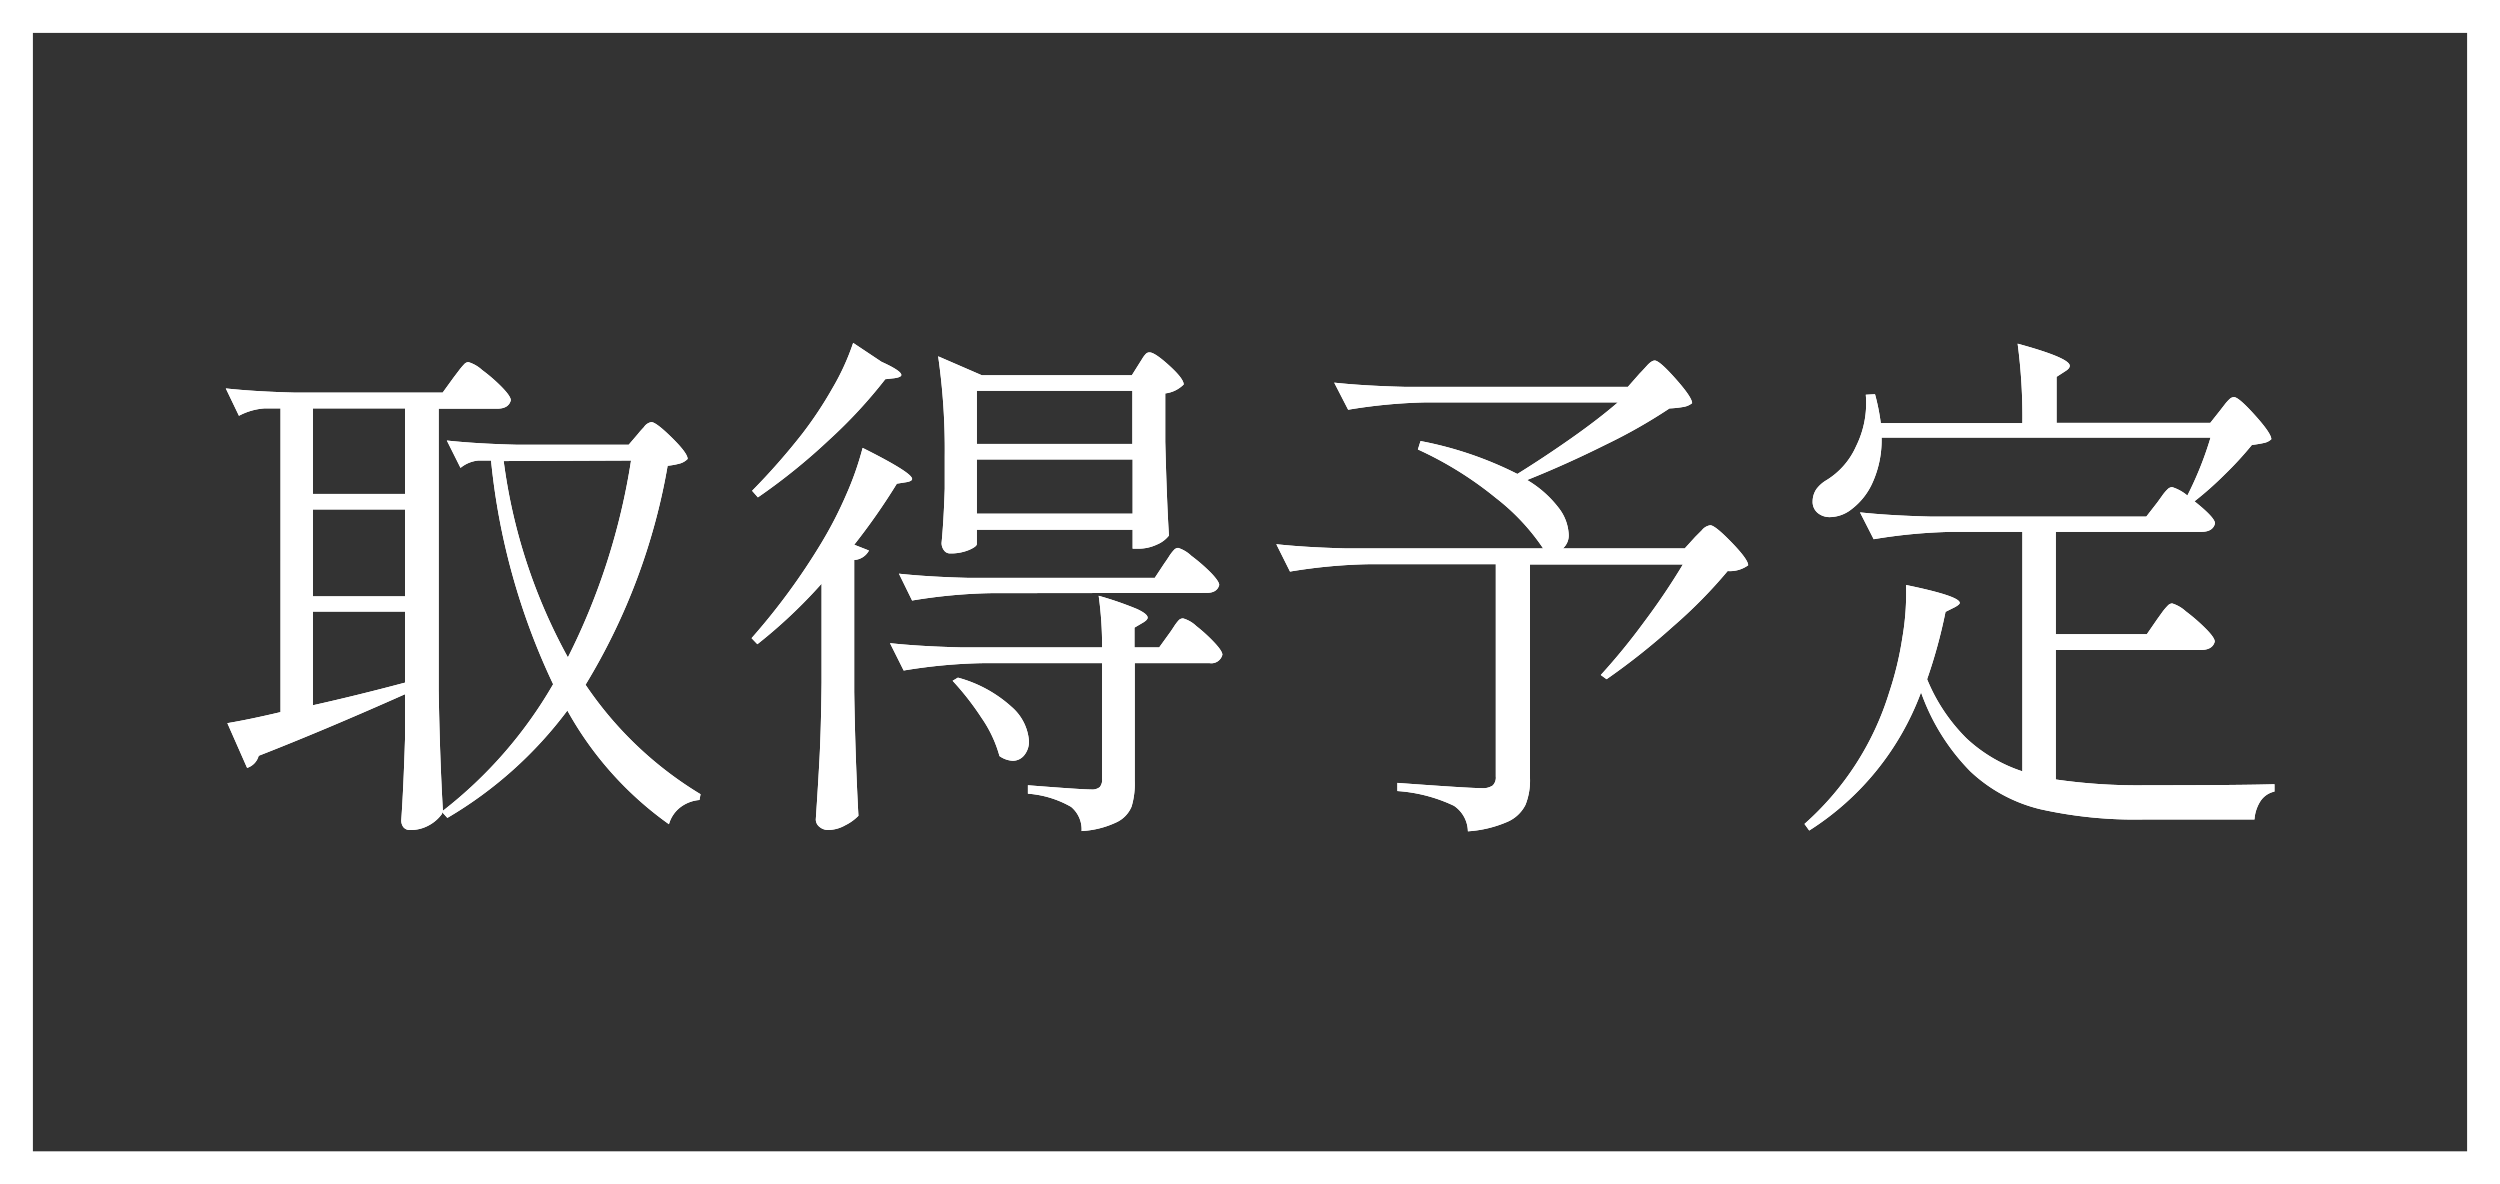
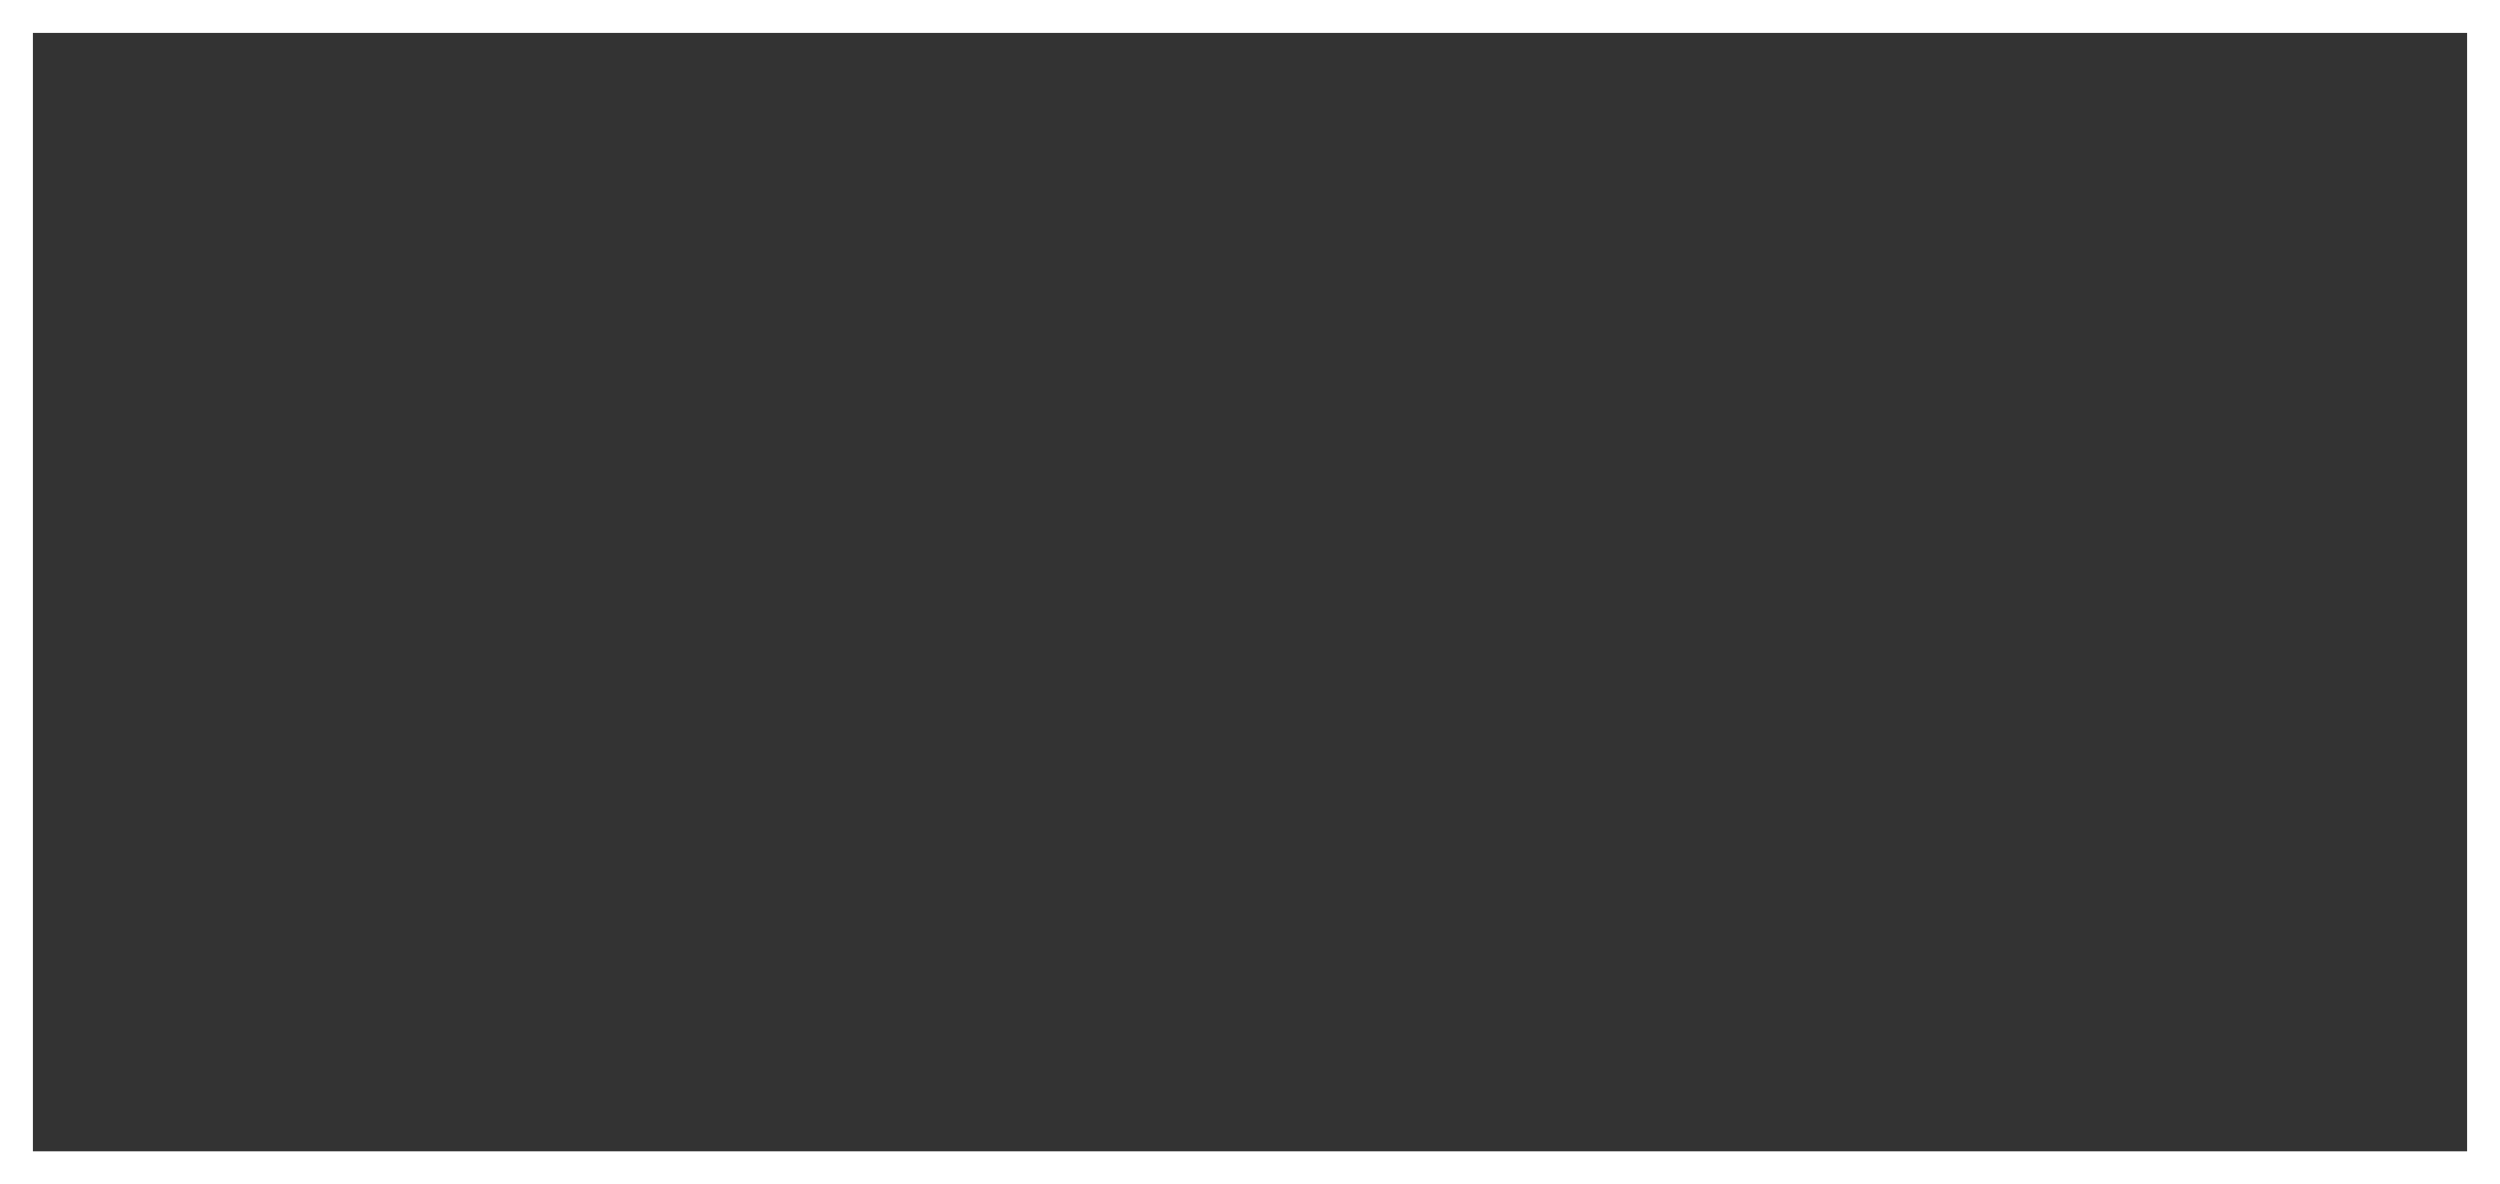
<svg xmlns="http://www.w3.org/2000/svg" width="38" height="18" viewBox="0 0 38 18">
  <rect x="0" y="0" width="38" height="18" fill="#333333" stroke="none" />
  <g transform="translate(-11194 329)">
-     <path d="M-10.1-1.592A5.586,5.586,0,0,0-8.352.072L-8.368.16A.552.552,0,0,0-8.66.272a.494.494,0,0,0-.172.256A5.22,5.22,0,0,1-10.376-1.2,6.188,6.188,0,0,1-12.2.432l-.08-.088V.368a.582.582,0,0,1-.192.172.569.569,0,0,1-.3.076.121.121,0,0,1-.1-.048A.17.17,0,0,1-12.9.456q.032-.448.056-1.216v-.688q-1.24.552-2.224.936a.266.266,0,0,1-.176.184l-.3-.68q.336-.056.808-.168V-5.792h-.248a.967.967,0,0,0-.384.112l-.2-.416q.44.048,1.064.064h2.232l.168-.232.076-.1a1.063,1.063,0,0,1,.084-.1.092.092,0,0,1,.064-.032.544.544,0,0,1,.208.12,2.518,2.518,0,0,1,.3.26q.136.14.136.2-.032.128-.208.128h-.888v4.28q.016,1,.064,1.832A6.634,6.634,0,0,0-10.592-1.6,10.28,10.28,0,0,1-11.536-5h-.192A.5.5,0,0,0-12-4.888l-.208-.416q.44.048,1.064.064h1.7l.144-.168q.024-.032.088-.1A.171.171,0,0,1-9.1-5.584q.072,0,.312.236t.24.324a.27.27,0,0,1-.112.068,1.185,1.185,0,0,1-.192.036A9.512,9.512,0,0,1-10.1-1.592Zm-4.144-2.9h1.4v-1.3h-1.4Zm2.9-.5a8.441,8.441,0,0,0,.976,2.984A10.059,10.059,0,0,0-9.408-5Zm-2.9,2.056h1.4v-1.32h-1.4Zm1.4.232h-1.4v1.424q.648-.144,1.4-.344ZM-5.6-6.5q.3.136.3.2,0,.032-.1.048l-.144.016a7.393,7.393,0,0,1-.856.924A9.158,9.158,0,0,1-7.48-4.44l-.088-.1a10.147,10.147,0,0,0,.76-.864,5.9,5.9,0,0,0,.464-.7,3.627,3.627,0,0,0,.312-.684Zm3.912.032.048-.076a.43.43,0,0,1,.056-.076.077.077,0,0,1,.056-.024q.08,0,.3.2t.22.288a.476.476,0,0,1-.28.136v.736q.024.92.056,1.424a.445.445,0,0,1-.18.136.66.66,0,0,1-.292.064h-.08v-.288H-4.152v.216q0,.04-.12.092a.722.722,0,0,1-.288.052.11.11,0,0,1-.092-.048.182.182,0,0,1-.036-.112q.032-.328.048-.824v-.5a9.941,9.941,0,0,0-.1-1.512l.664.288h2.28Zm-.1,1.216v-.808H-4.152v.808ZM-6.512-3.128a7.663,7.663,0,0,1-.976.92L-7.576-2.3A9.951,9.951,0,0,0-6.512-3.752a6.087,6.087,0,0,0,.376-.732,4.635,4.635,0,0,0,.248-.708q.752.376.752.472,0,.032-.08.048l-.152.024a9.718,9.718,0,0,1-.648.928l.224.088a.273.273,0,0,1-.224.144V-1.48Q-6-.488-5.952.4a.73.73,0,0,1-.2.144.54.54,0,0,1-.26.072A.2.2,0,0,1-6.544.568.144.144,0,0,1-6.6.456q.032-.472.056-.916t.032-1.164Zm2.36-1.888v.824h2.368v-.824Zm.216,2.032a8.106,8.106,0,0,0-1.2.112l-.2-.408q.44.048,1.064.064h2.824L-1.3-3.44q.024-.032.068-.1a.633.633,0,0,1,.076-.1.092.092,0,0,1,.064-.032.522.522,0,0,1,.2.12A2.664,2.664,0,0,1-.6-3.3q.132.136.132.192-.032.12-.192.12Zm2.712.608q.024-.032.068-.1a.706.706,0,0,1,.076-.1A.092.092,0,0,1-1.016-2.6a.484.484,0,0,1,.2.116,2.423,2.423,0,0,1,.272.248q.124.132.124.188a.172.172,0,0,1-.192.128H-1.752V-.128A1.2,1.2,0,0,1-1.8.26.456.456,0,0,1-2.032.5,1.408,1.408,0,0,1-2.56.632.445.445,0,0,0-2.72.264a1.55,1.55,0,0,0-.656-.2V-.064q.808.064.96.064a.186.186,0,0,0,.132-.036A.172.172,0,0,0-2.248-.16V-1.92H-4.064a8.106,8.106,0,0,0-1.2.112l-.208-.416q.44.048,1.064.064h2.16A5.614,5.614,0,0,0-2.3-2.944a5.239,5.239,0,0,1,.58.2q.164.076.164.132,0,.032-.064.072l-.136.08v.3h.376ZM-4.44-1.7a1.978,1.978,0,0,1,.816.444.762.762,0,0,1,.264.516.326.326,0,0,1-.072.22.223.223,0,0,1-.176.084.382.382,0,0,1-.2-.072,1.9,1.9,0,0,0-.272-.58,4.216,4.216,0,0,0-.44-.564ZM5.92-6.32q.04-.04.112-.12t.12-.08q.072,0,.32.28t.248.368a.28.28,0,0,1-.124.056,1.563,1.563,0,0,1-.22.024,8.072,8.072,0,0,1-.964.548q-.6.3-1.2.54a1.673,1.673,0,0,1,.48.424.71.71,0,0,1,.152.4.263.263,0,0,1-.088.216H6.608l.16-.176.1-.1a.2.2,0,0,1,.128-.076q.072,0,.324.26t.252.348a.472.472,0,0,1-.312.088,7.344,7.344,0,0,1-.832.844,10.28,10.28,0,0,1-1.008.8l-.088-.064a9.7,9.7,0,0,0,.66-.808,10.276,10.276,0,0,0,.588-.872H4.256V-.168a1,1,0,0,1-.068.4.55.55,0,0,1-.276.26,1.792,1.792,0,0,1-.6.144A.48.48,0,0,0,3.1.248,2.37,2.37,0,0,0,2.24.024V-.1q1.088.08,1.28.08a.267.267,0,0,0,.168-.04.168.168,0,0,0,.048-.136V-3.424H1.808a8.106,8.106,0,0,0-1.2.112L.4-3.728q.44.048,1.064.064H4.456a3.285,3.285,0,0,0-.72-.768,5.429,5.429,0,0,0-1.184-.736l.04-.128a5.548,5.548,0,0,1,1.472.5q.4-.248.816-.54t.712-.548h-2.9a8.106,8.106,0,0,0-1.2.112L1.28-6.184q.44.048,1.064.064h3.4Zm7.7,6.256q1.464,0,1.952-.016V.032a.341.341,0,0,0-.212.144.59.59,0,0,0-.092.28h-1.68A6.594,6.594,0,0,1,12.012.3a2.356,2.356,0,0,1-1.064-.576,3.254,3.254,0,0,1-.748-1.2A4.229,4.229,0,0,1,8.5.624l-.072-.1a4.39,4.39,0,0,0,1.288-2,5.007,5.007,0,0,0,.2-.832,4.01,4.01,0,0,0,.056-.8q.816.168.816.272,0,.024-.072.064l-.144.072a7.8,7.8,0,0,1-.28,1.024,2.707,2.707,0,0,0,.6.9,2.286,2.286,0,0,0,.848.5v-3.64H10.68a8.106,8.106,0,0,0-1.2.112l-.208-.408q.44.048,1.064.064h3.288l.168-.216.072-.1a.667.667,0,0,1,.084-.1.106.106,0,0,1,.068-.032.676.676,0,0,1,.232.128,5.224,5.224,0,0,0,.352-.88h-5a1.565,1.565,0,0,1-.132.672,1.035,1.035,0,0,1-.324.416.542.542,0,0,1-.328.12.282.282,0,0,1-.188-.064.218.218,0,0,1-.076-.176.338.338,0,0,1,.056-.184A.516.516,0,0,1,8.76-4.7a1.147,1.147,0,0,0,.452-.516A1.473,1.473,0,0,0,9.36-6L9.5-6.008a3.207,3.207,0,0,1,.088.44h2.152a8.482,8.482,0,0,0-.072-1.208q.792.216.792.336,0,.04-.064.08l-.136.088v.7h2.336l.152-.192.068-.088a.64.64,0,0,1,.076-.084.1.1,0,0,1,.064-.028q.072,0,.32.276t.248.364a.22.22,0,0,1-.108.056q-.068.016-.188.032a5.229,5.229,0,0,1-.412.448,5.135,5.135,0,0,1-.46.408q.312.248.312.336-.032.128-.208.128H12.248V-2.36h1.384l.16-.232.072-.1a.819.819,0,0,1,.084-.1.1.1,0,0,1,.068-.036.544.544,0,0,1,.208.12,2.8,2.8,0,0,1,.3.26q.14.14.14.2-.032.128-.216.128h-2.2V-.152A8.711,8.711,0,0,0,13.616-.064Z" transform="translate(11213 -317)" fill="#fff" />
    <path d="M.5.5v17h37V.5H.5M0,0H38V18H0Z" transform="translate(11194 -329)" fill="#fff" />
-     <path d="M-10.1-1.592A5.586,5.586,0,0,0-8.352.072L-8.368.16A.552.552,0,0,0-8.66.272a.494.494,0,0,0-.172.256A5.22,5.22,0,0,1-10.376-1.2,6.188,6.188,0,0,1-12.2.432l-.08-.088V.368a.582.582,0,0,1-.192.172.569.569,0,0,1-.3.076.121.121,0,0,1-.1-.048A.17.17,0,0,1-12.9.456q.032-.448.056-1.216v-.688q-1.24.552-2.224.936a.266.266,0,0,1-.176.184l-.3-.68q.336-.056.808-.168V-5.792h-.248a.967.967,0,0,0-.384.112l-.2-.416q.44.048,1.064.064h2.232l.168-.232.076-.1a1.063,1.063,0,0,1,.084-.1.092.092,0,0,1,.064-.032.544.544,0,0,1,.208.12,2.518,2.518,0,0,1,.3.26q.136.14.136.2-.032.128-.208.128h-.888v4.28q.016,1,.064,1.832A6.634,6.634,0,0,0-10.592-1.6,10.28,10.28,0,0,1-11.536-5h-.192A.5.5,0,0,0-12-4.888l-.208-.416q.44.048,1.064.064h1.7l.144-.168q.024-.032.088-.1A.171.171,0,0,1-9.1-5.584q.072,0,.312.236t.24.324a.27.27,0,0,1-.112.068,1.185,1.185,0,0,1-.192.036A9.512,9.512,0,0,1-10.1-1.592Zm-4.144-2.9h1.4v-1.3h-1.4Zm2.9-.5a8.441,8.441,0,0,0,.976,2.984A10.059,10.059,0,0,0-9.408-5Zm-2.9,2.056h1.4v-1.32h-1.4Zm1.4.232h-1.4v1.424q.648-.144,1.4-.344ZM-5.6-6.5q.3.136.3.2,0,.032-.1.048l-.144.016a7.393,7.393,0,0,1-.856.924A9.158,9.158,0,0,1-7.48-4.44l-.088-.1a10.147,10.147,0,0,0,.76-.864,5.9,5.9,0,0,0,.464-.7,3.627,3.627,0,0,0,.312-.684Zm3.912.032.048-.076a.43.43,0,0,1,.056-.076.077.077,0,0,1,.056-.024q.08,0,.3.2t.22.288a.476.476,0,0,1-.28.136v.736q.024.92.056,1.424a.445.445,0,0,1-.18.136.66.66,0,0,1-.292.064h-.08v-.288H-4.152v.216q0,.04-.12.092a.722.722,0,0,1-.288.052.11.11,0,0,1-.092-.048.182.182,0,0,1-.036-.112q.032-.328.048-.824v-.5a9.941,9.941,0,0,0-.1-1.512l.664.288h2.28Zm-.1,1.216v-.808H-4.152v.808ZM-6.512-3.128a7.663,7.663,0,0,1-.976.92L-7.576-2.3A9.951,9.951,0,0,0-6.512-3.752a6.087,6.087,0,0,0,.376-.732,4.635,4.635,0,0,0,.248-.708q.752.376.752.472,0,.032-.08.048l-.152.024a9.718,9.718,0,0,1-.648.928l.224.088a.273.273,0,0,1-.224.144V-1.48Q-6-.488-5.952.4a.73.73,0,0,1-.2.144.54.54,0,0,1-.26.072A.2.2,0,0,1-6.544.568.144.144,0,0,1-6.6.456q.032-.472.056-.916t.032-1.164Zm2.36-1.888v.824h2.368v-.824Zm.216,2.032a8.106,8.106,0,0,0-1.2.112l-.2-.408q.44.048,1.064.064h2.824L-1.3-3.44q.024-.032.068-.1a.633.633,0,0,1,.076-.1.092.092,0,0,1,.064-.032.522.522,0,0,1,.2.12A2.664,2.664,0,0,1-.6-3.3q.132.136.132.192-.032.12-.192.12Zm2.712.608q.024-.032.068-.1a.706.706,0,0,1,.076-.1A.092.092,0,0,1-1.016-2.6a.484.484,0,0,1,.2.116,2.423,2.423,0,0,1,.272.248q.124.132.124.188a.172.172,0,0,1-.192.128H-1.752V-.128A1.2,1.2,0,0,1-1.8.26.456.456,0,0,1-2.032.5,1.408,1.408,0,0,1-2.56.632.445.445,0,0,0-2.72.264a1.55,1.55,0,0,0-.656-.2V-.064q.808.064.96.064a.186.186,0,0,0,.132-.036A.172.172,0,0,0-2.248-.16V-1.92H-4.064a8.106,8.106,0,0,0-1.2.112l-.208-.416q.44.048,1.064.064h2.16A5.614,5.614,0,0,0-2.3-2.944a5.239,5.239,0,0,1,.58.2q.164.076.164.132,0,.032-.064.072l-.136.08v.3h.376ZM-4.44-1.7a1.978,1.978,0,0,1,.816.444.762.762,0,0,1,.264.516.326.326,0,0,1-.072.22.223.223,0,0,1-.176.084.382.382,0,0,1-.2-.072,1.9,1.9,0,0,0-.272-.58,4.216,4.216,0,0,0-.44-.564ZM5.92-6.32q.04-.04.112-.12t.12-.08q.072,0,.32.28t.248.368a.28.28,0,0,1-.124.056,1.563,1.563,0,0,1-.22.024,8.072,8.072,0,0,1-.964.548q-.6.3-1.2.54a1.673,1.673,0,0,1,.48.424.71.71,0,0,1,.152.4.263.263,0,0,1-.088.216H6.608l.16-.176.1-.1a.2.2,0,0,1,.128-.076q.072,0,.324.26t.252.348a.472.472,0,0,1-.312.088,7.344,7.344,0,0,1-.832.844,10.28,10.28,0,0,1-1.008.8l-.088-.064a9.7,9.7,0,0,0,.66-.808,10.276,10.276,0,0,0,.588-.872H4.256V-.168a1,1,0,0,1-.068.4.55.55,0,0,1-.276.26,1.792,1.792,0,0,1-.6.144A.48.48,0,0,0,3.1.248,2.37,2.37,0,0,0,2.24.024V-.1q1.088.08,1.28.08a.267.267,0,0,0,.168-.04.168.168,0,0,0,.048-.136V-3.424H1.808a8.106,8.106,0,0,0-1.2.112L.4-3.728q.44.048,1.064.064H4.456a3.285,3.285,0,0,0-.72-.768,5.429,5.429,0,0,0-1.184-.736l.04-.128a5.548,5.548,0,0,1,1.472.5q.4-.248.816-.54t.712-.548h-2.9a8.106,8.106,0,0,0-1.2.112L1.28-6.184q.44.048,1.064.064h3.4Zm7.7,6.256q1.464,0,1.952-.016V.032a.341.341,0,0,0-.212.144.59.59,0,0,0-.092.28h-1.68A6.594,6.594,0,0,1,12.012.3a2.356,2.356,0,0,1-1.064-.576,3.254,3.254,0,0,1-.748-1.2A4.229,4.229,0,0,1,8.5.624l-.072-.1a4.39,4.39,0,0,0,1.288-2,5.007,5.007,0,0,0,.2-.832,4.01,4.01,0,0,0,.056-.8q.816.168.816.272,0,.024-.072.064l-.144.072a7.8,7.8,0,0,1-.28,1.024,2.707,2.707,0,0,0,.6.9,2.286,2.286,0,0,0,.848.5v-3.64H10.68a8.106,8.106,0,0,0-1.2.112l-.208-.408q.44.048,1.064.064h3.288l.168-.216.072-.1a.667.667,0,0,1,.084-.1.106.106,0,0,1,.068-.032.676.676,0,0,1,.232.128,5.224,5.224,0,0,0,.352-.88h-5a1.565,1.565,0,0,1-.132.672,1.035,1.035,0,0,1-.324.416.542.542,0,0,1-.328.12.282.282,0,0,1-.188-.064.218.218,0,0,1-.076-.176.338.338,0,0,1,.056-.184A.516.516,0,0,1,8.76-4.7a1.147,1.147,0,0,0,.452-.516A1.473,1.473,0,0,0,9.36-6L9.5-6.008a3.207,3.207,0,0,1,.088.44h2.152a8.482,8.482,0,0,0-.072-1.208q.792.216.792.336,0,.04-.064.08l-.136.088v.7h2.336l.152-.192.068-.088a.64.64,0,0,1,.076-.084.1.1,0,0,1,.064-.028q.072,0,.32.276t.248.364a.22.22,0,0,1-.108.056q-.068.016-.188.032a5.229,5.229,0,0,1-.412.448,5.135,5.135,0,0,1-.46.408q.312.248.312.336-.032.128-.208.128H12.248V-2.36h1.384l.16-.232.072-.1a.819.819,0,0,1,.084-.1.1.1,0,0,1,.068-.036.544.544,0,0,1,.208.12,2.8,2.8,0,0,1,.3.26q.14.14.14.2-.032.128-.216.128h-2.2V-.152A8.711,8.711,0,0,0,13.616-.064Z" transform="translate(11213 -317)" fill="#fff" />
  </g>
</svg>